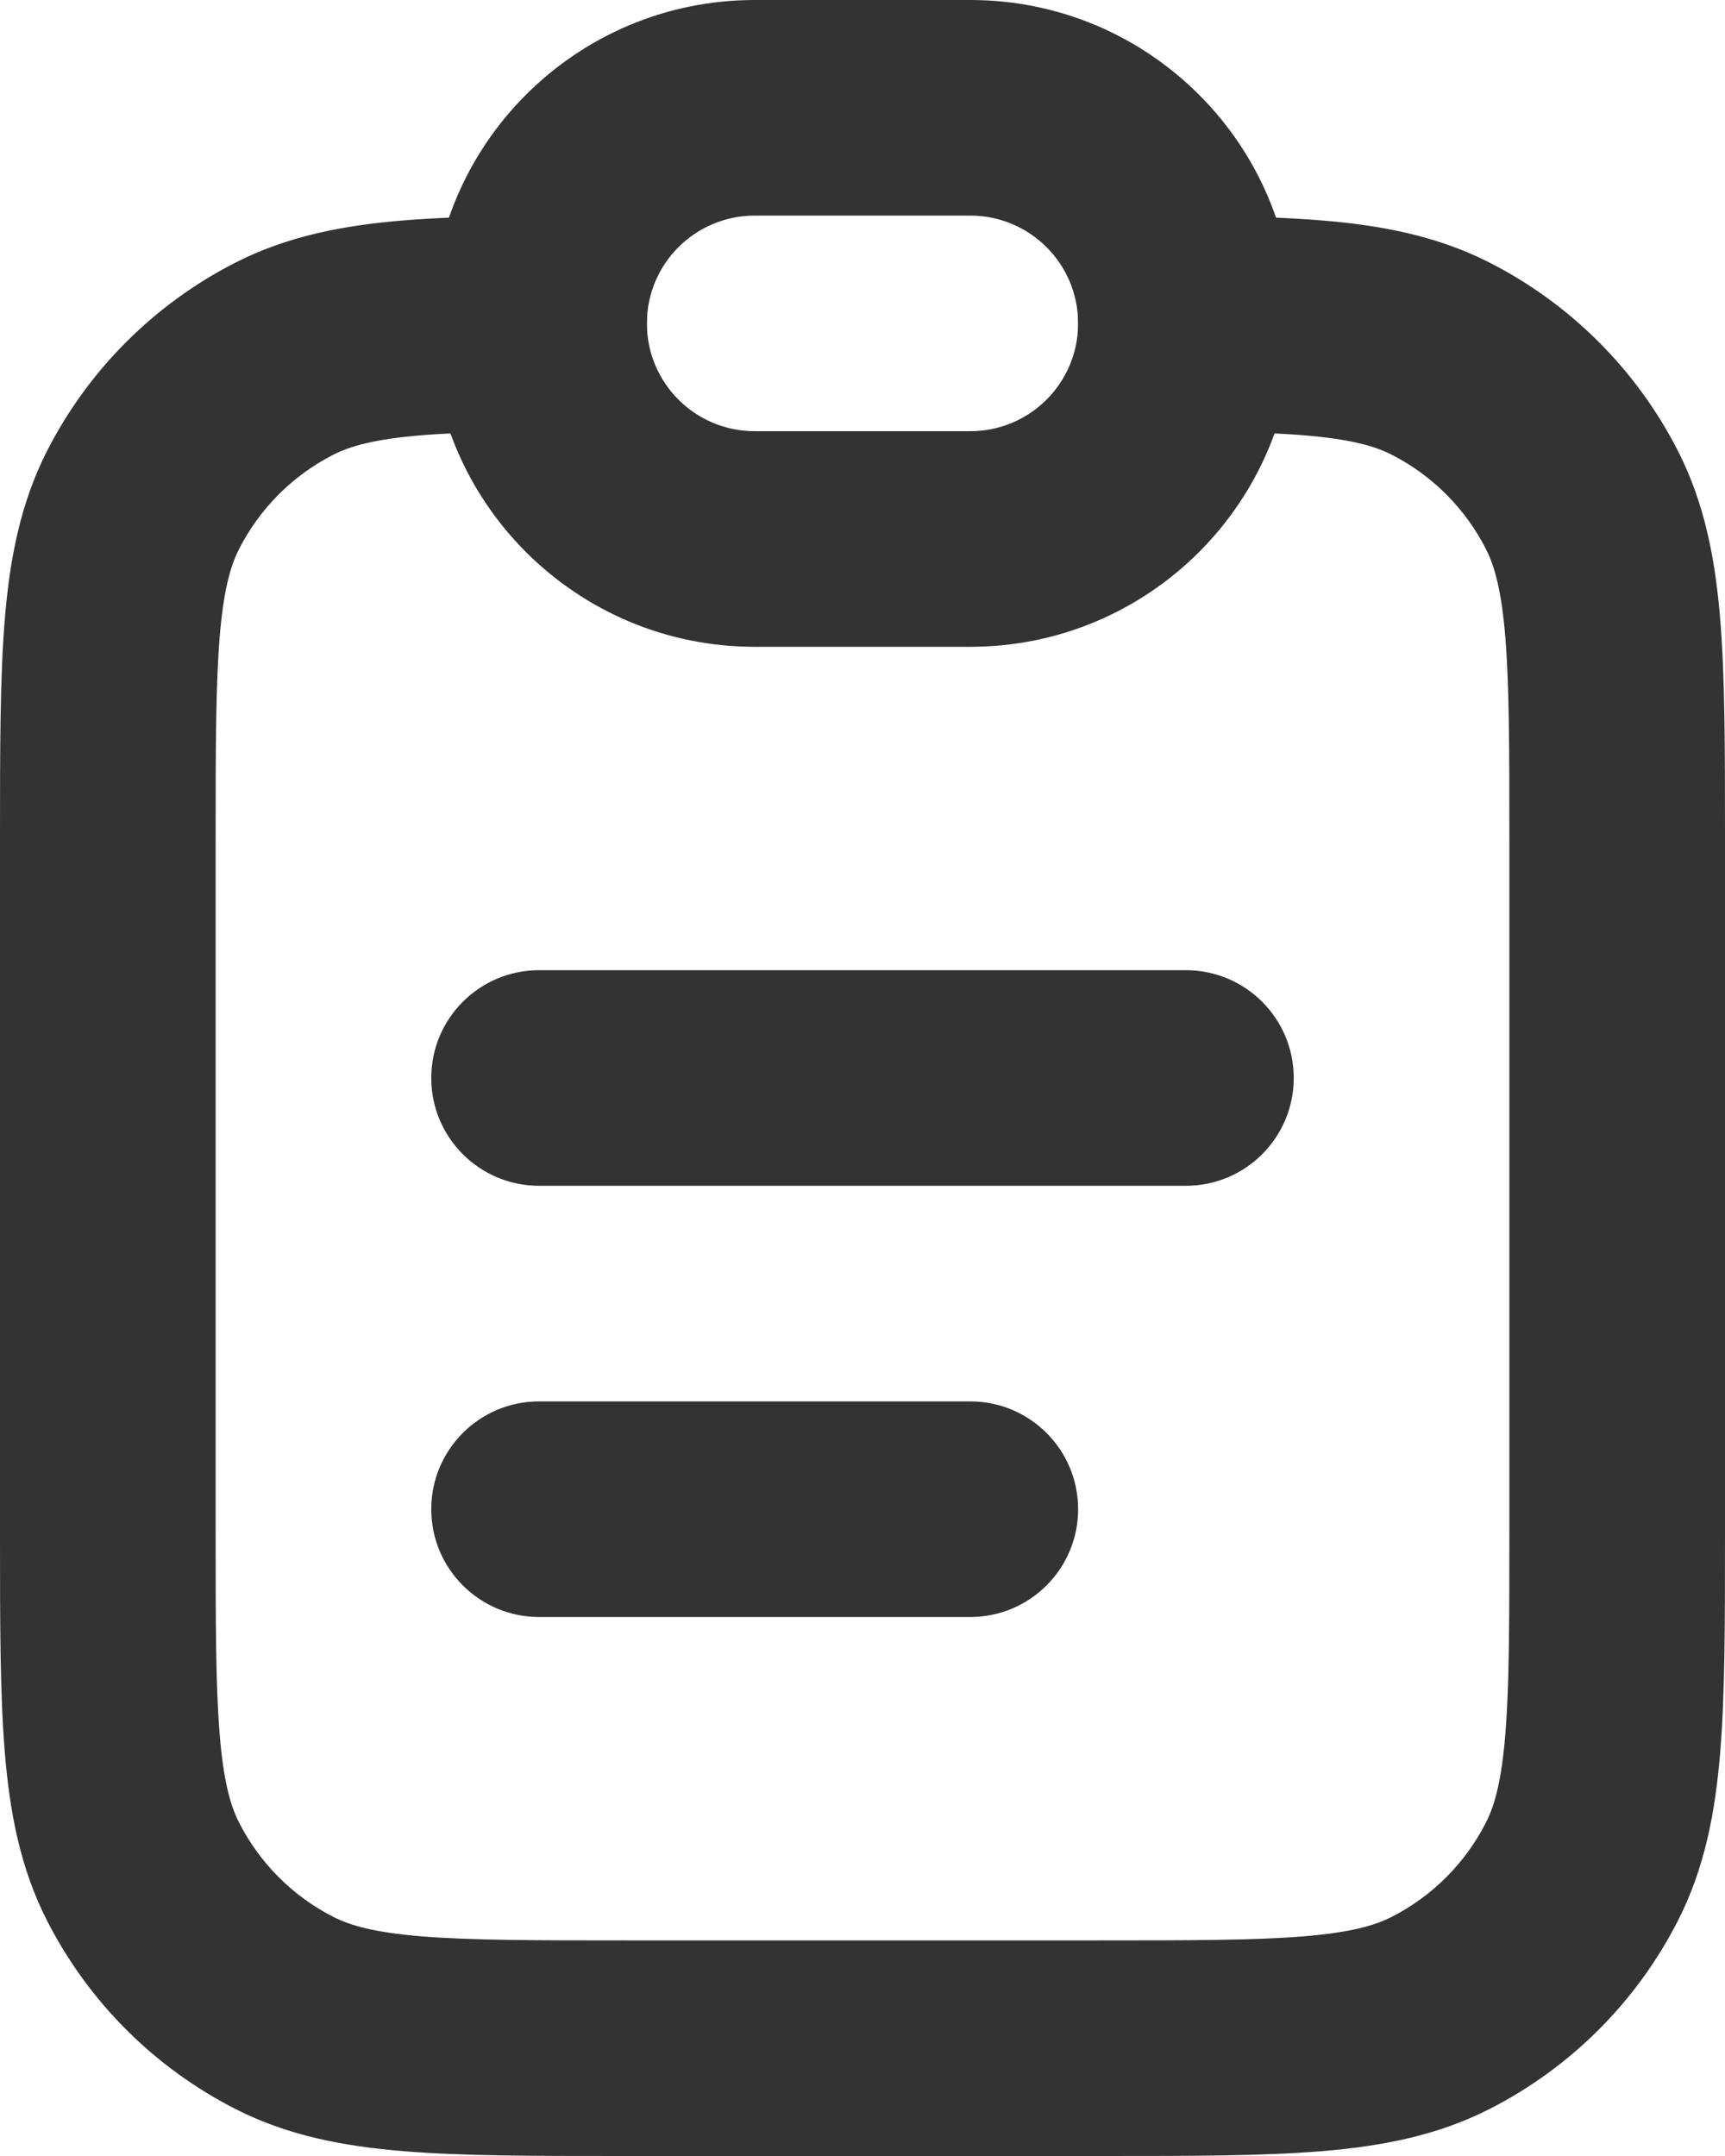
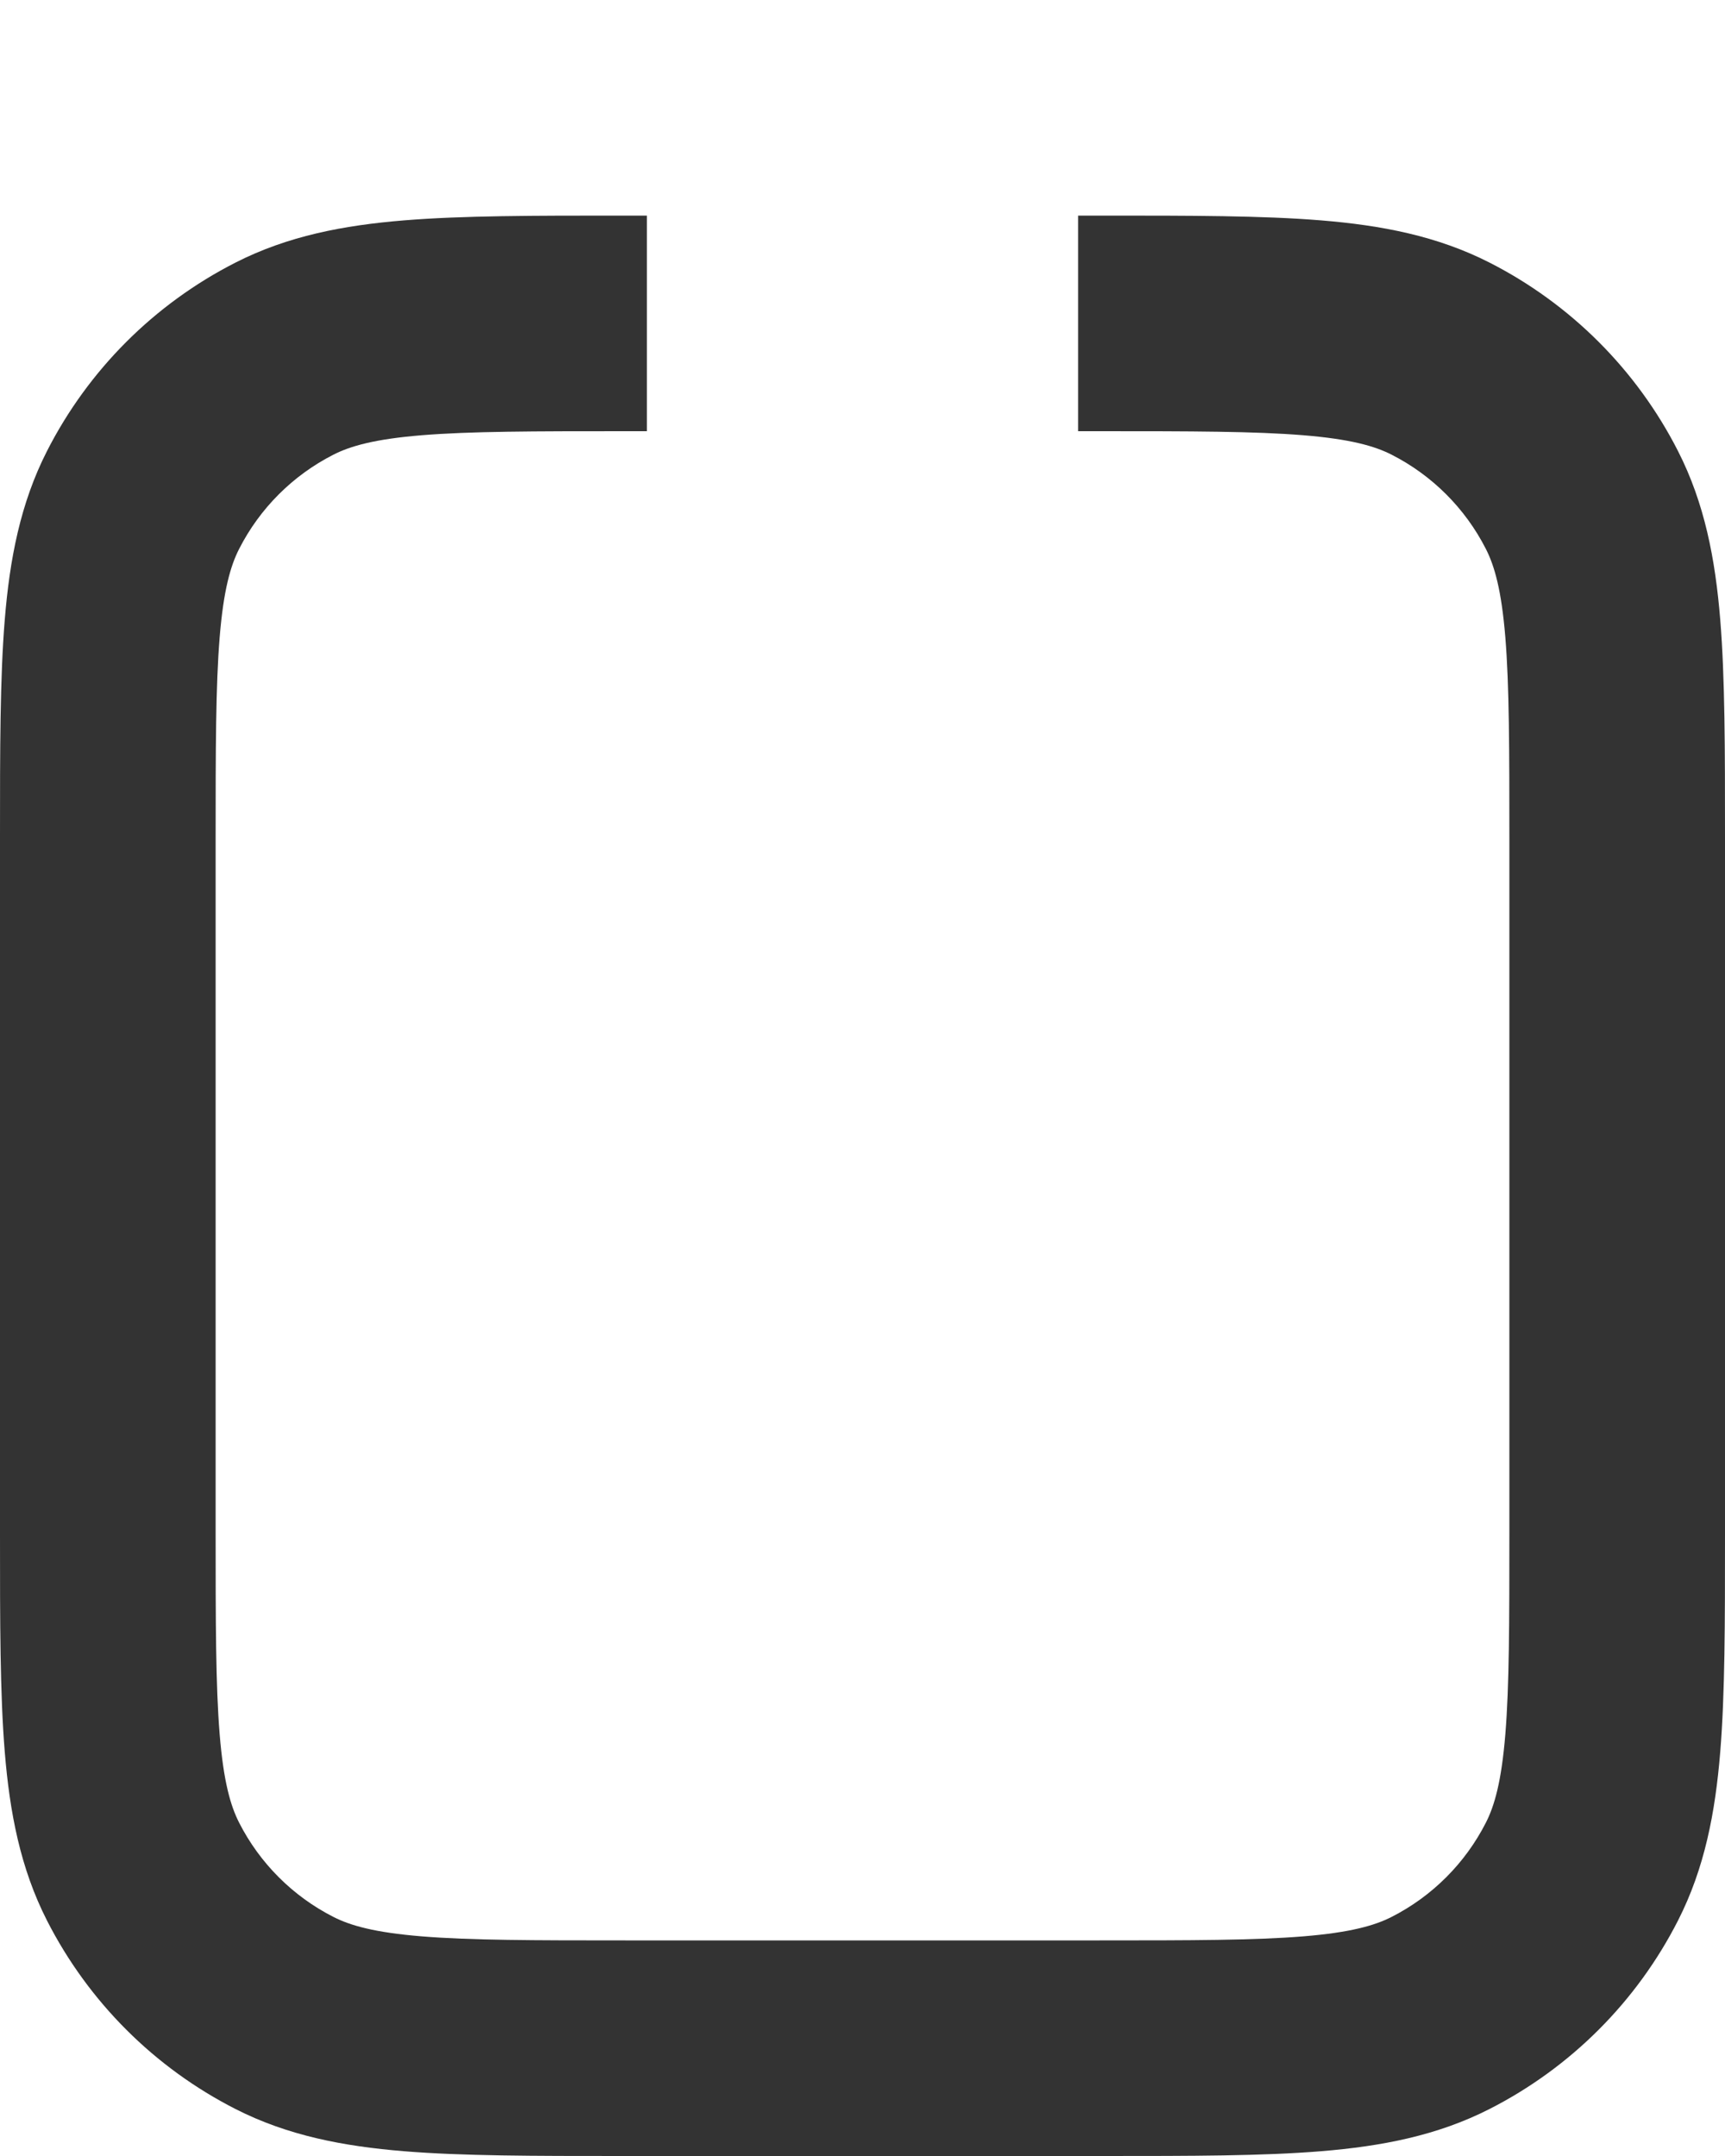
<svg xmlns="http://www.w3.org/2000/svg" width="456" height="570" viewBox="0 0 456 570" fill="none">
  <g clip-path="url(#clip0_7_2189)">
    <path d="M291.877 57C314.819 57 333.753 56.999 349.177 58.26C365.197 59.568 379.923 62.377 393.755 69.425C415.205 80.355 432.645 97.795 443.575 119.245C450.623 133.077 453.432 147.803 454.741 163.823C456.001 179.247 456 198.182 456 221.124V405.878C456 428.819 456.001 447.753 454.741 463.177C453.432 479.197 450.623 493.923 443.575 507.755C432.645 529.205 415.205 546.645 393.755 557.575C379.923 564.623 365.197 567.432 349.177 568.741C333.753 570.001 314.819 570 291.878 570H164.122C141.181 570 122.247 570.001 106.823 568.741C90.803 567.432 76.077 564.623 62.245 557.575C40.795 546.645 23.355 529.205 12.425 507.755C5.378 493.923 2.568 479.197 1.26 463.177C-0.001 447.753 -0 428.819 1.22918e-05 405.877V221.123C-0 198.181 -0.001 179.247 1.26 163.823C2.568 147.803 5.378 133.077 12.425 119.245C23.355 97.795 40.795 80.355 62.245 69.425C76.077 62.377 90.803 59.568 106.823 58.26C122.247 56.999 141.181 57 164.123 57H171V114H165.3C140.888 114 124.292 114.022 111.465 115.07C98.97 116.091 92.58 117.942 88.123 120.213C77.397 125.677 68.677 134.397 63.213 145.123C60.941 149.58 59.091 155.97 58.07 168.465C57.022 181.292 57 197.888 57 222.3V404.7C57 429.113 57.022 445.708 58.07 458.535C59.091 471.03 60.941 477.42 63.213 481.878C68.677 492.603 77.397 501.323 88.123 506.787C92.58 509.059 98.97 510.909 111.465 511.93C124.292 512.978 140.888 513 165.3 513H290.7C315.113 513 331.708 512.978 344.535 511.93C357.03 510.909 363.42 509.059 367.877 506.787C378.603 501.323 387.323 492.603 392.787 481.878C395.059 477.42 396.909 471.03 397.93 458.535C398.978 445.708 399 429.113 399 404.7V222.3C399 197.888 398.978 181.292 397.93 168.465C396.909 155.97 395.059 149.58 392.787 145.123C387.323 134.397 378.603 125.677 367.877 120.213C363.42 117.942 357.03 116.091 344.535 115.07C331.708 114.022 315.113 114 290.7 114H285V57H291.877Z" fill="#333333" />
-     <path fill-rule="evenodd" clip-rule="evenodd" d="M142.5 256.5C126.76 256.5 114 269.26 114 285C114 300.74 126.76 313.5 142.5 313.5H313.5C329.24 313.5 342 300.74 342 285C342 269.26 329.24 256.5 313.5 256.5H142.5ZM142.5 370.5C126.76 370.5 114 383.26 114 399C114 414.74 126.76 427.5 142.5 427.5H256.5C272.24 427.5 285 414.74 285 399C285 383.26 272.24 370.5 256.5 370.5H142.5Z" fill="#333333" />
-     <path fill-rule="evenodd" clip-rule="evenodd" d="M114 85.5C114 38.28 152.28 0 199.5 0H256.5C303.72 0 342 38.28 342 85.5C342 132.72 303.72 171 256.5 171H199.5C152.28 171 114 132.72 114 85.5ZM199.5 57C183.76 57 171 69.76 171 85.5C171 101.24 183.76 114 199.5 114H256.5C272.24 114 285 101.24 285 85.5C285 69.76 272.24 57 256.5 57H199.5Z" fill="#333333" />
  </g>
  <defs>
    <clipPath id="clip0_7_2189">
      <rect width="456" height="570" fill="white" />
    </clipPath>
  </defs>
</svg>